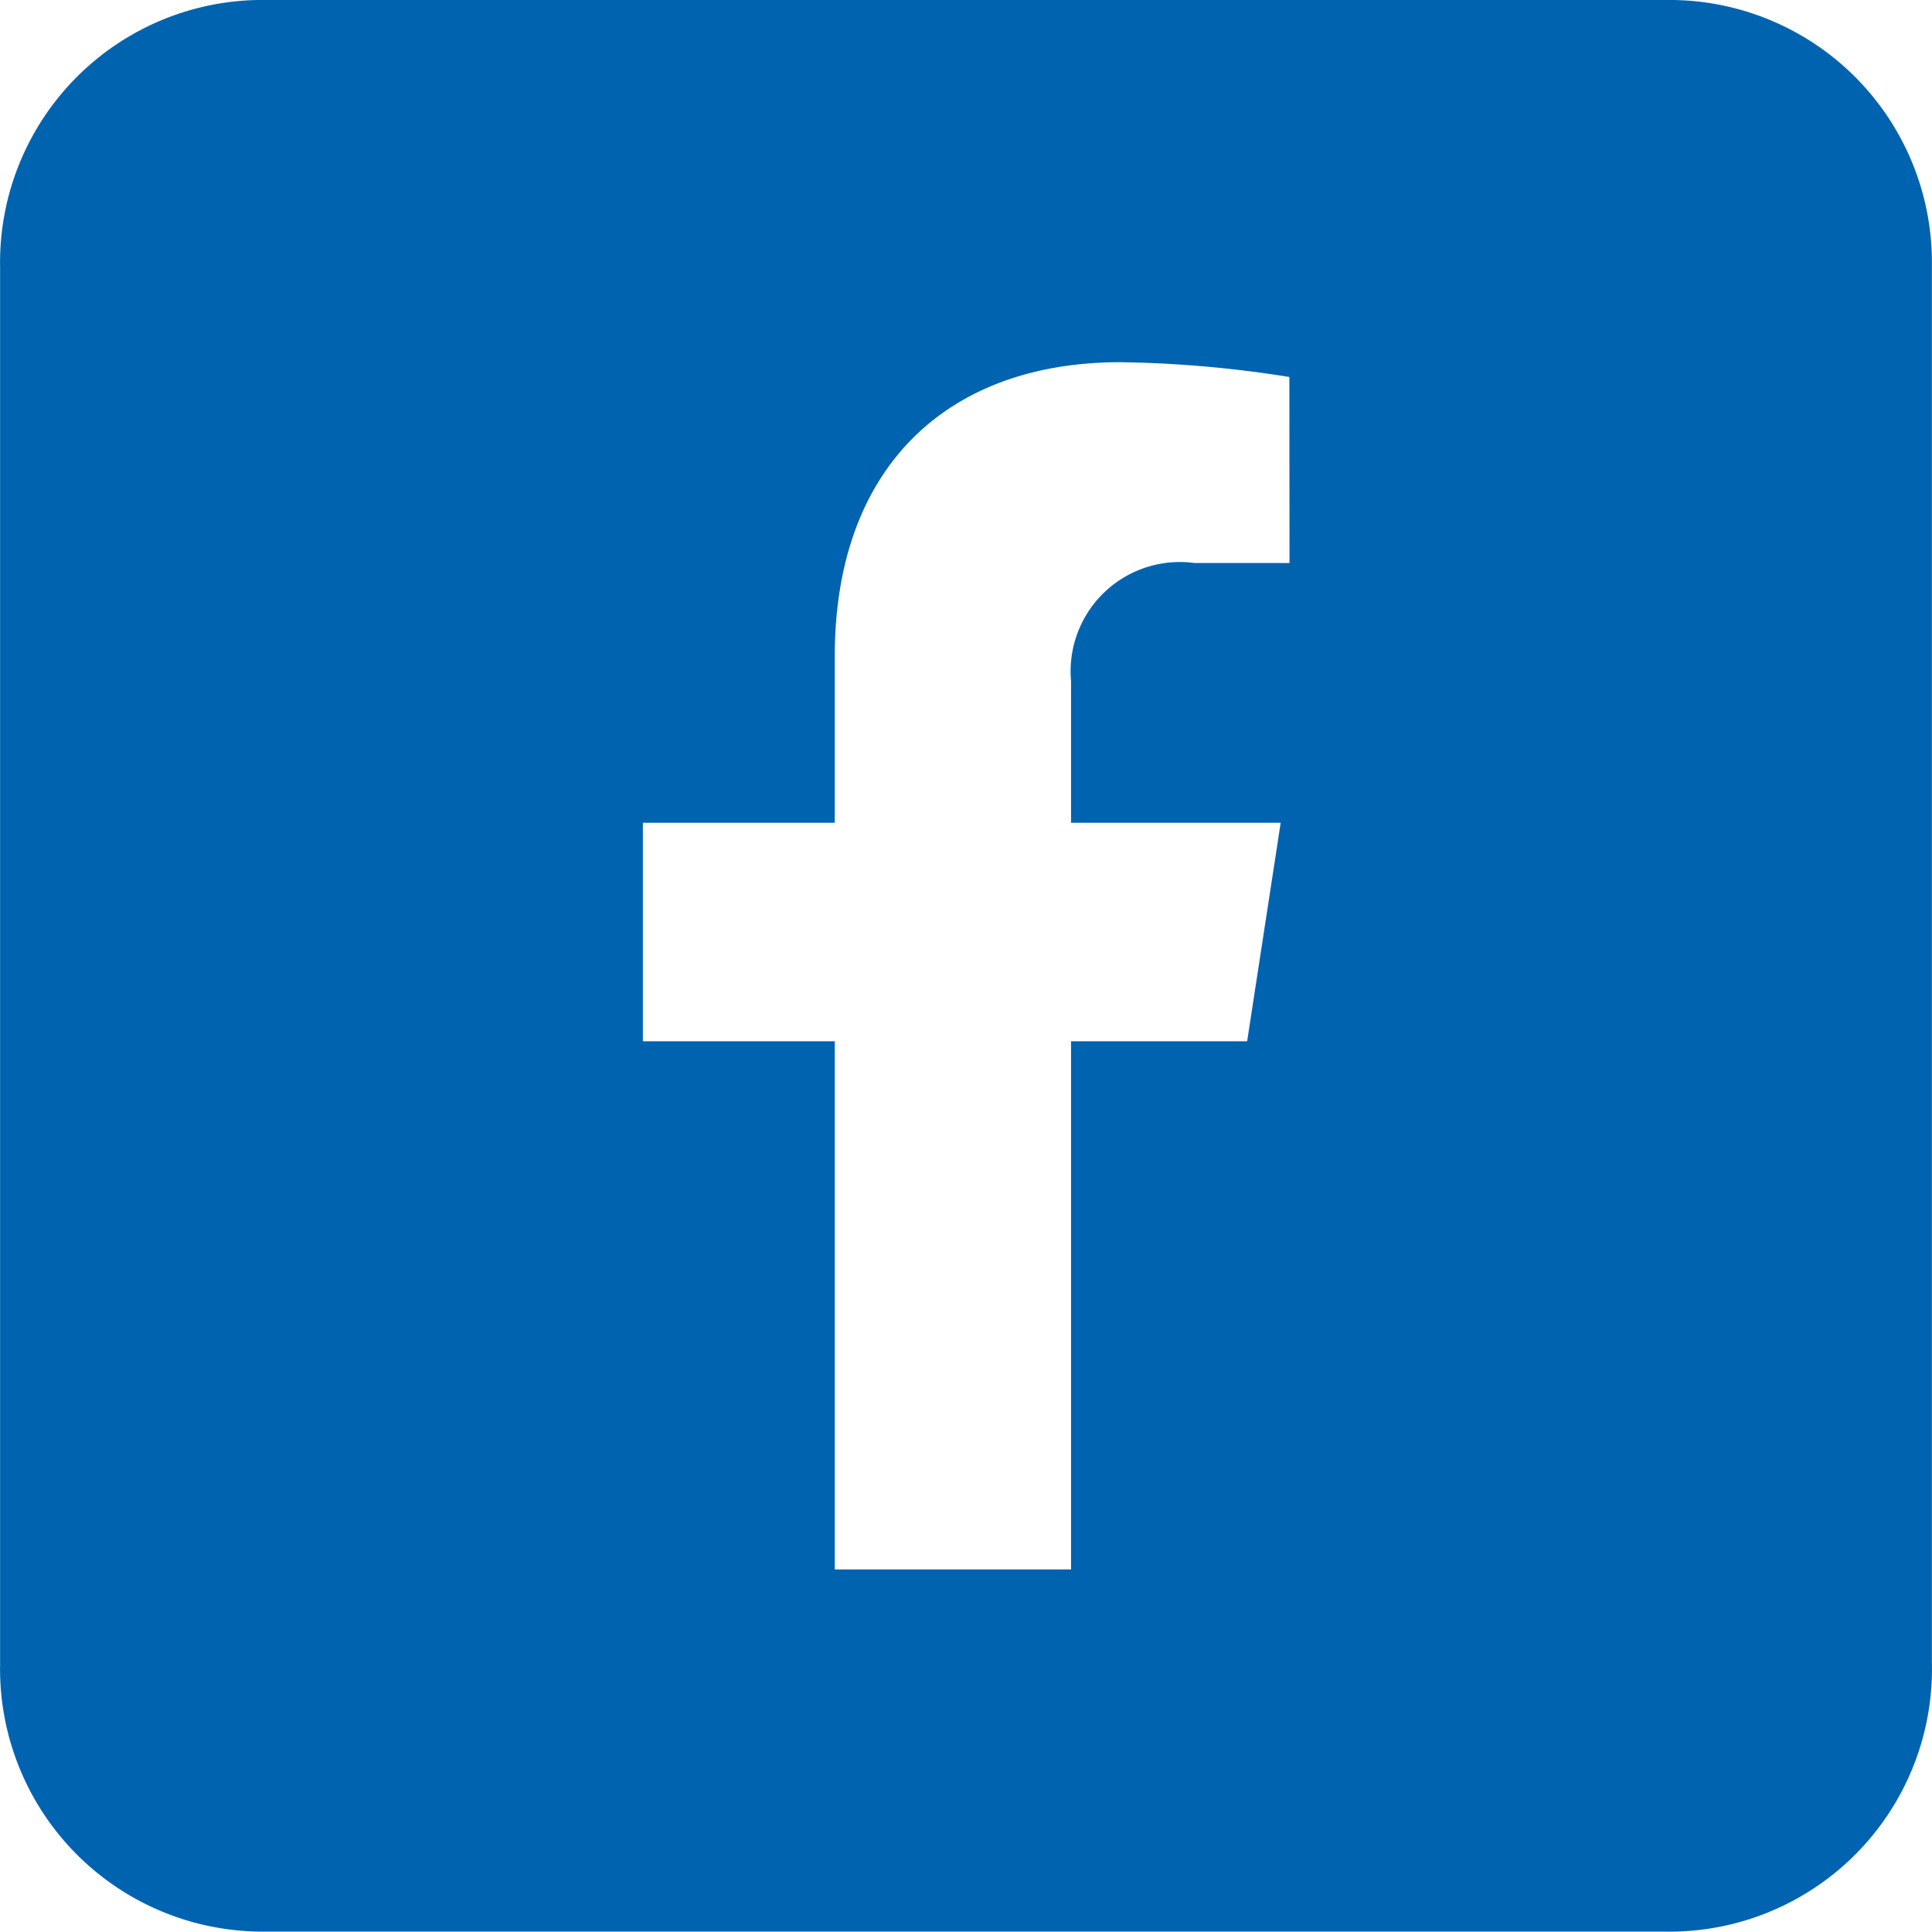
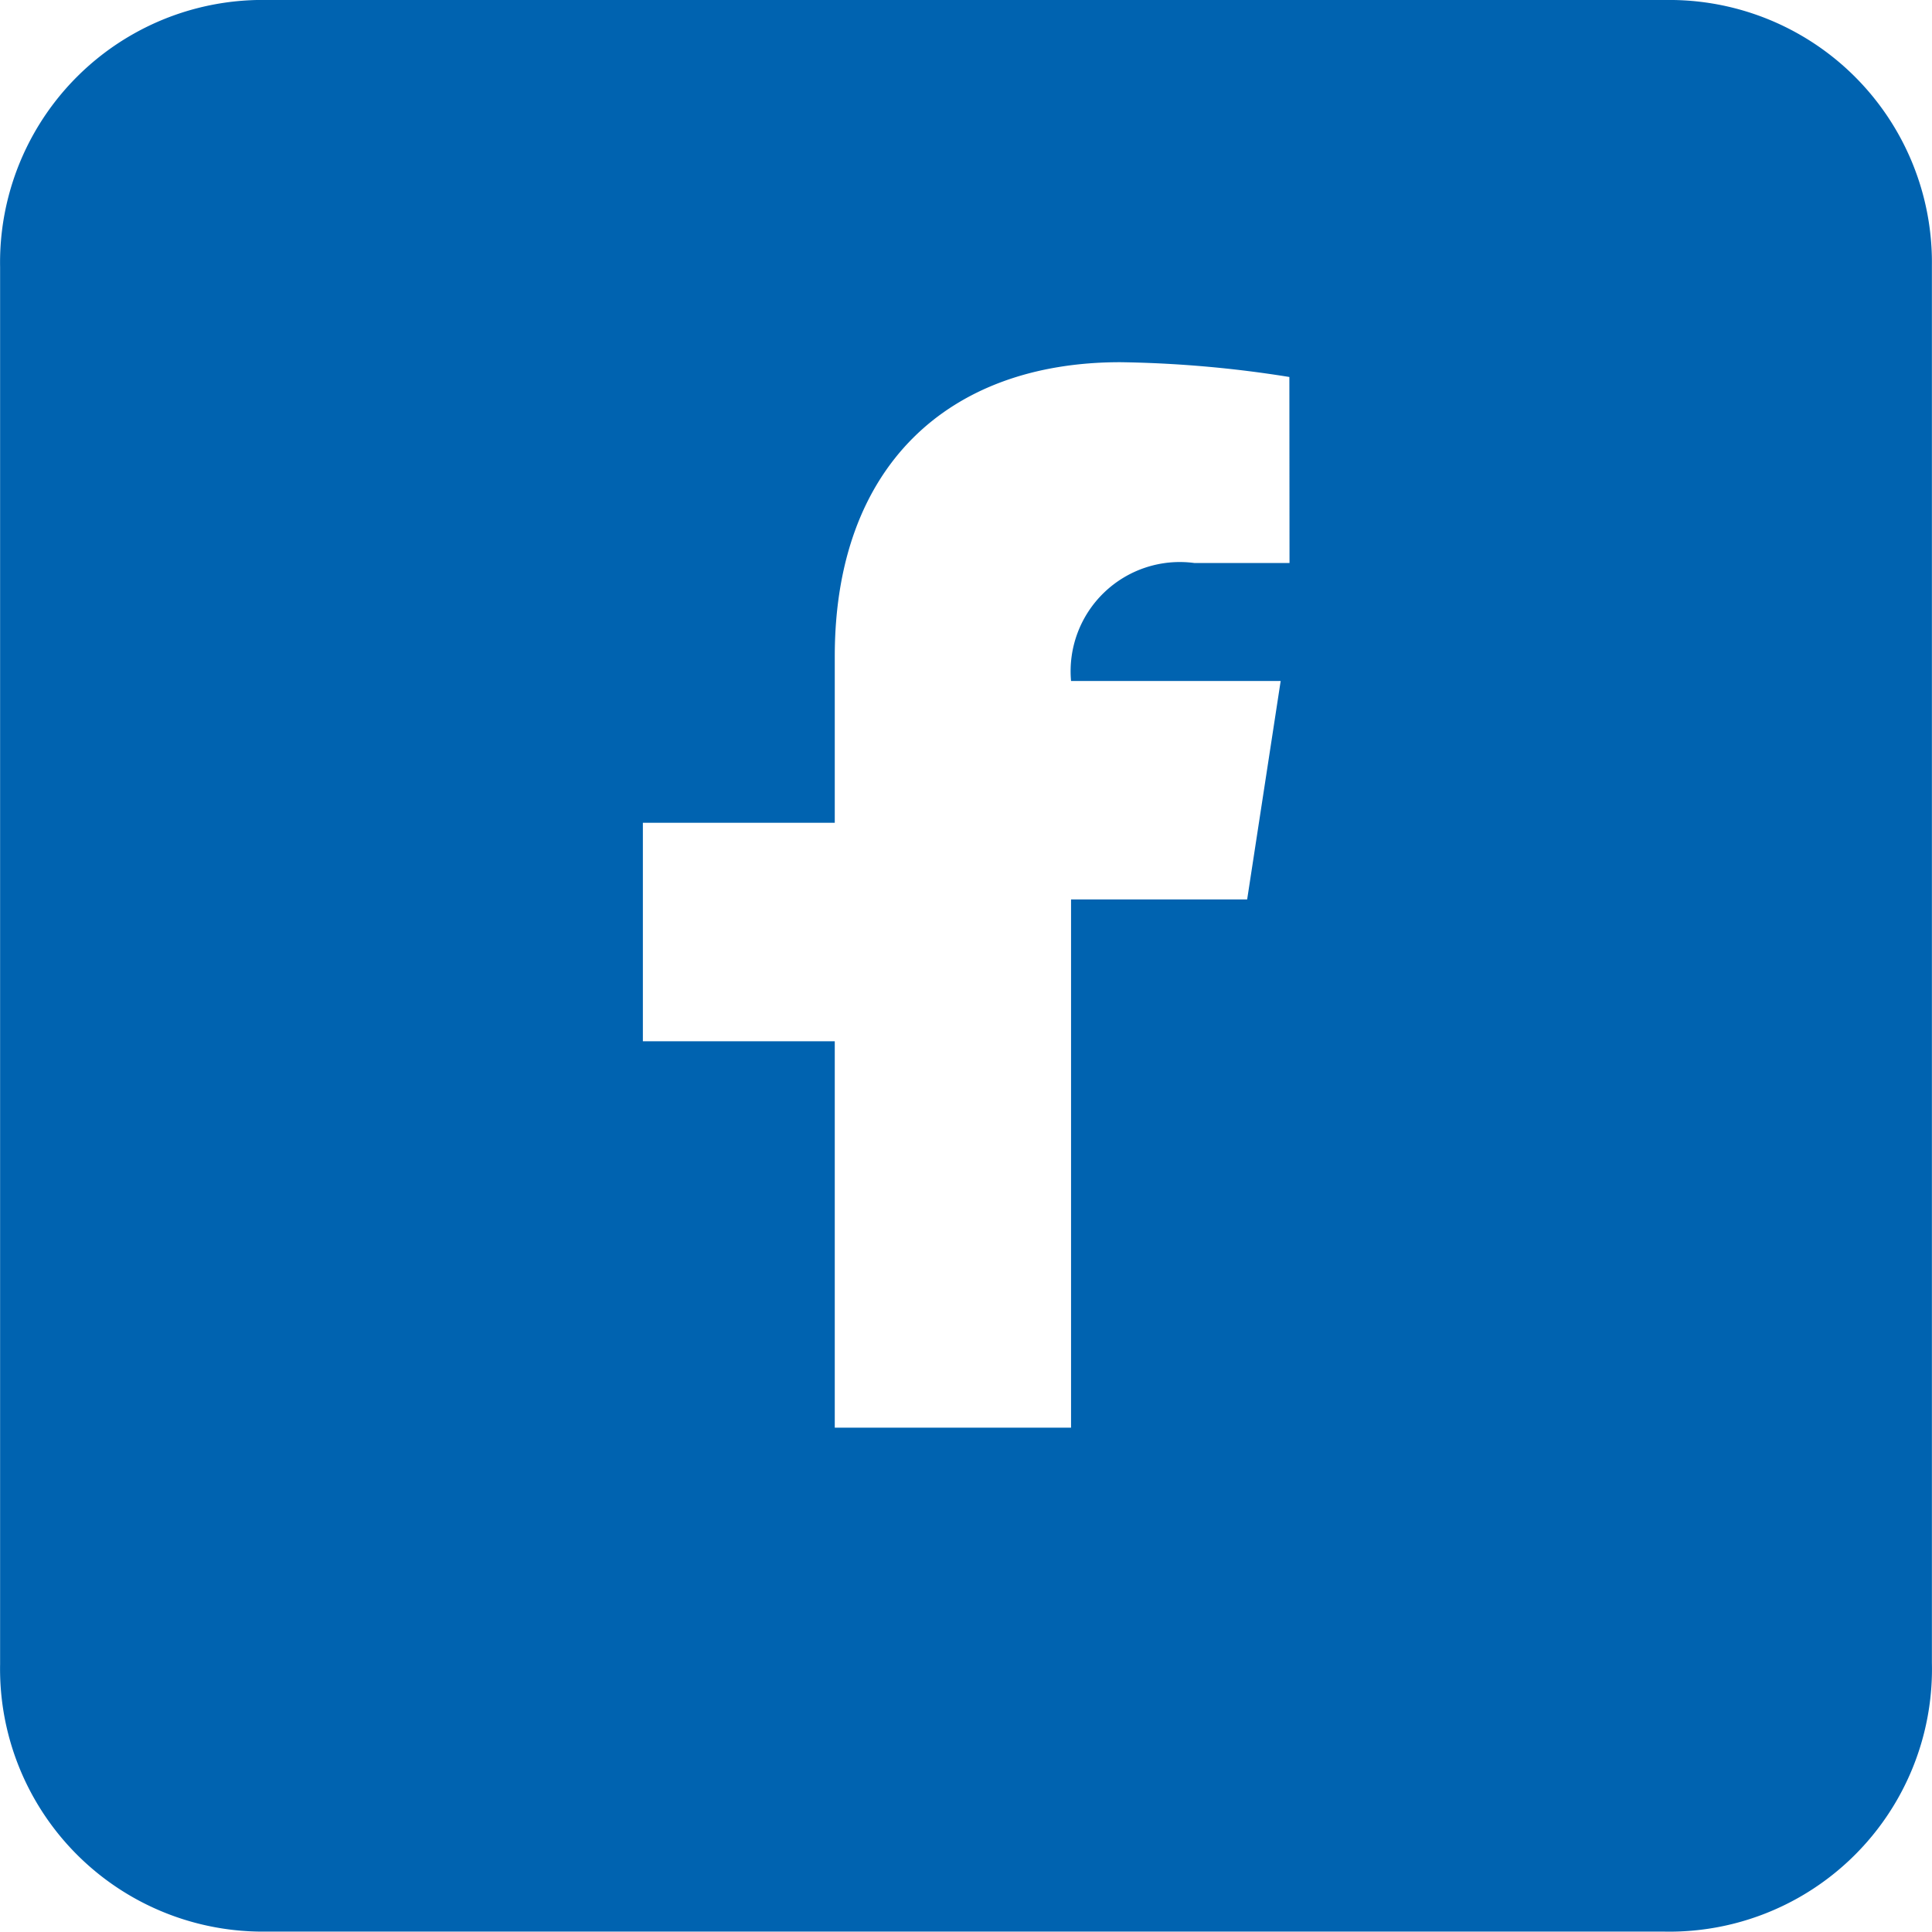
<svg xmlns="http://www.w3.org/2000/svg" width="40" height="39.993" viewBox="0 0 40 39.993">
-   <path fill="#0063b0" d="M39.998 5.5A5.435 5.435 0 0 0 34.485 0H5.548A5.435 5.435 0 0 0 .002 5.527V34.46a5.439 5.439 0 0 0 5.544 5.531h28.875a5.437 5.437 0 0 0 5.577-5.56V5.5Zm-13.3 6.156h-1.973a2.261 2.261 0 0 0-2.55 2.443v2.936h4.34l-.694 4.523h-3.646v10.936h-4.892V21.558H13.31v-4.523h3.973v-3.447c0-3.923 2.337-6.089 5.912-6.089a24.044 24.044 0 0 1 3.5.306Z" />
+   <path fill="#0063b0" d="M39.998 5.5A5.435 5.435 0 0 0 34.485 0H5.548A5.435 5.435 0 0 0 .002 5.527V34.46a5.439 5.439 0 0 0 5.544 5.531h28.875a5.437 5.437 0 0 0 5.577-5.56V5.5Zm-13.3 6.156h-1.973a2.261 2.261 0 0 0-2.55 2.443h4.34l-.694 4.523h-3.646v10.936h-4.892V21.558H13.31v-4.523h3.973v-3.447c0-3.923 2.337-6.089 5.912-6.089a24.044 24.044 0 0 1 3.5.306Z" />
</svg>